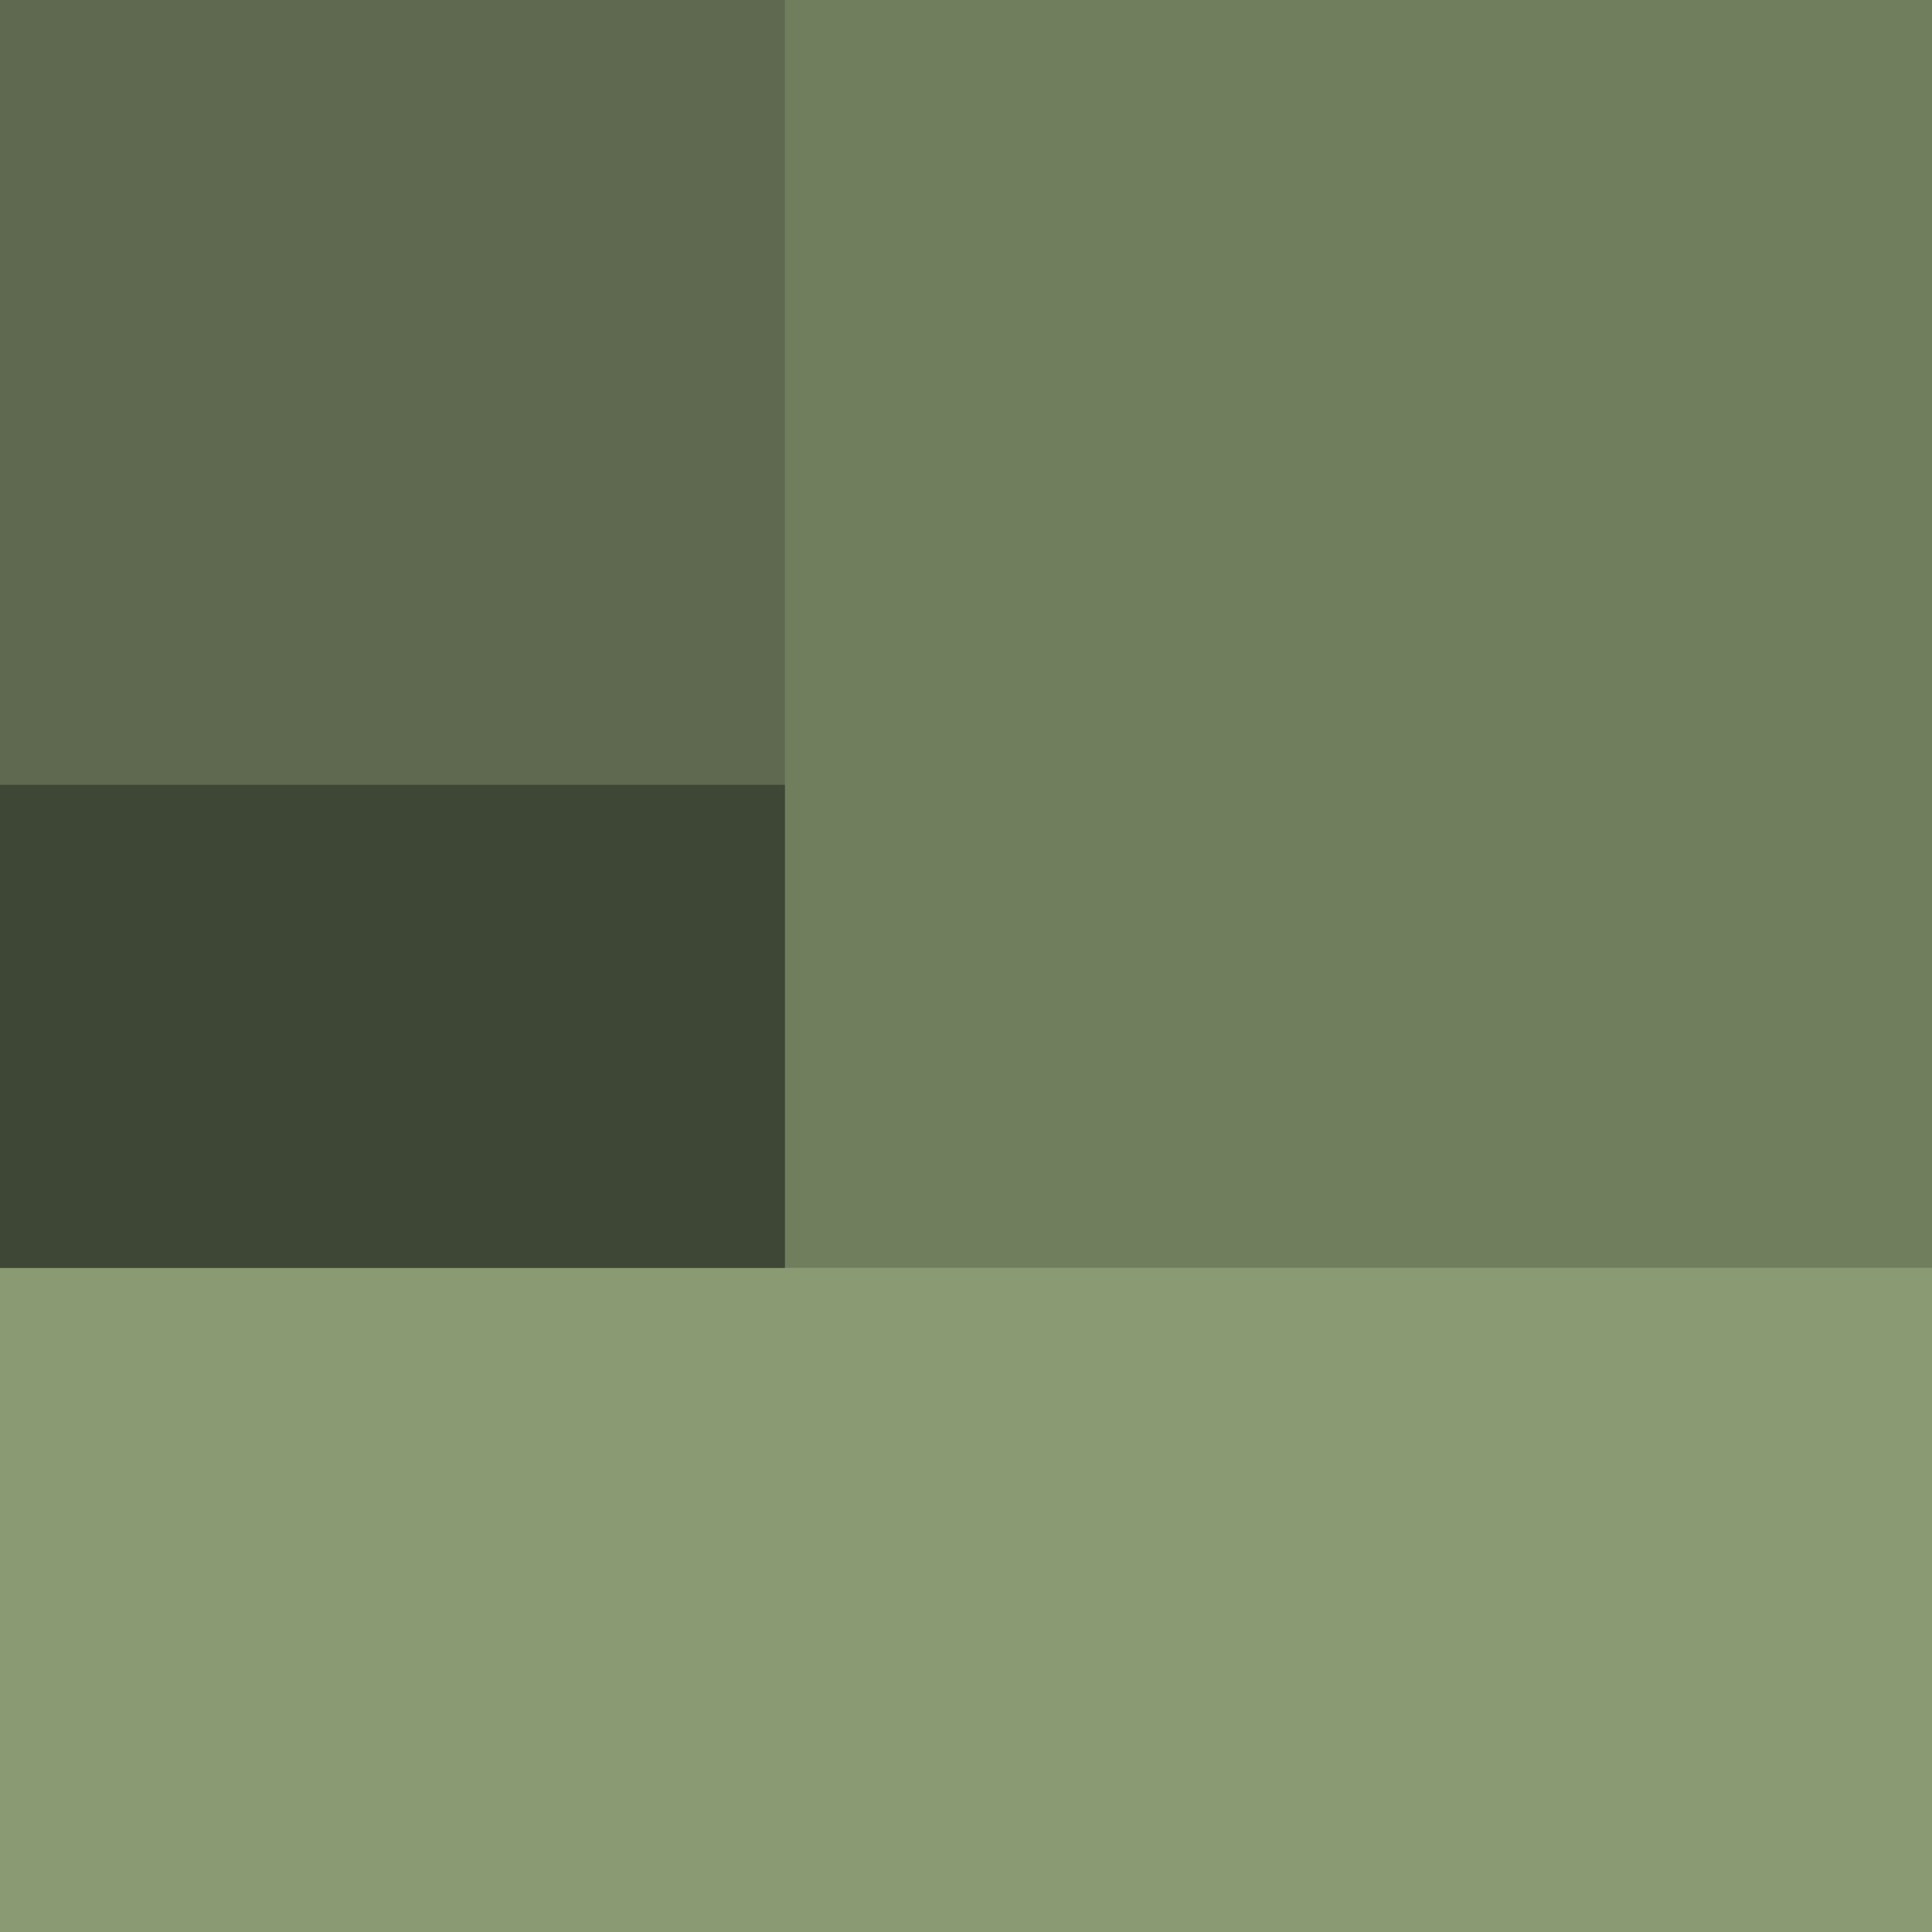
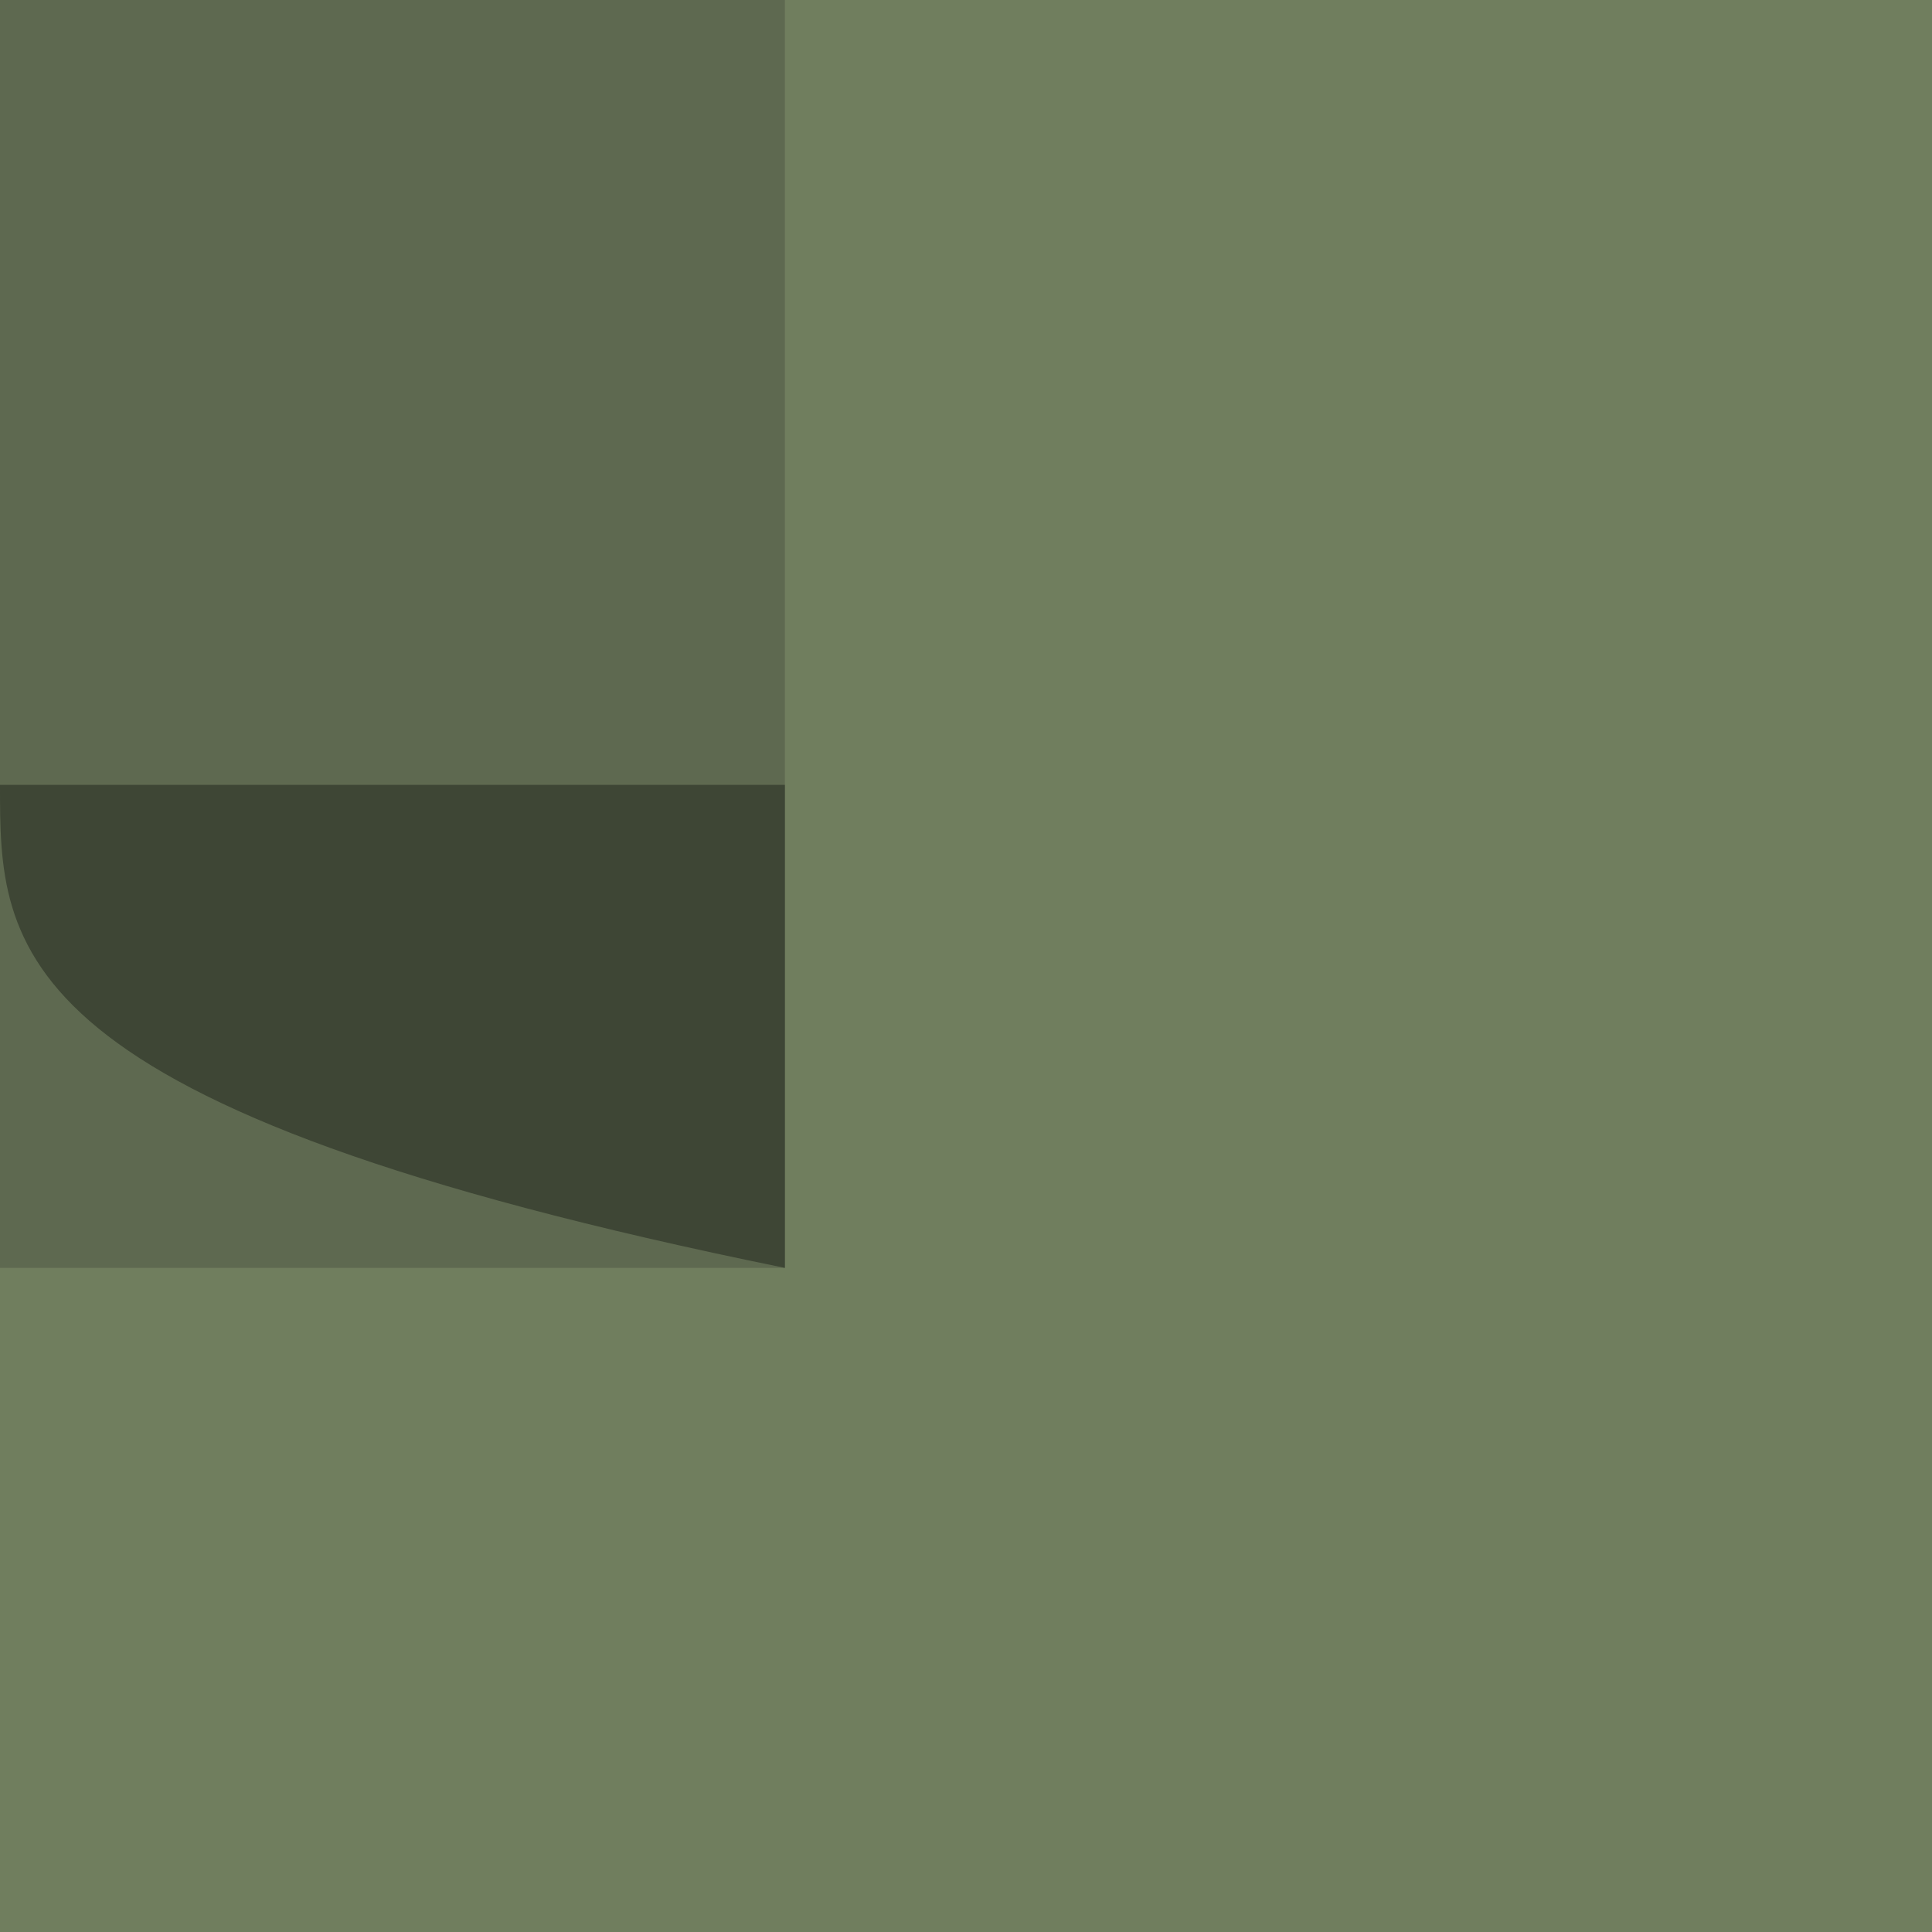
<svg xmlns="http://www.w3.org/2000/svg" height="32" width="32" version="1.1">
  <path transform="translate(0,0)" fill="#707E5E" d="M0 0 C10.56 0 21.12 0 32 0 C32 10.56 32 21.12 32 32 C21.44 32 10.88 32 0 32 C0 21.44 0 10.88 0 0 Z" />
-   <path transform="translate(0,21)" fill="#8A9B74" d="M0 0 C10.56 0 21.12 0 32 0 C32 3.63 32 7.26 32 11 C21.44 11 10.88 11 0 11 C0 7.37 0 3.74 0 0 Z" />
  <path transform="translate(0,0)" fill="#5E6950" d="M0 0 C4.29 0 8.58 0 13 0 C13 6.93 13 13.86 13 21 C8.71 21 4.42 21 0 21 C0 14.07 0 7.14 0 0 Z" />
-   <path transform="translate(0,13)" fill="#3E4635" d="M0 0 C4.29 0 8.58 0 13 0 C13 2.64 13 5.28 13 8 C8.71 8 4.42 8 0 8 C0 5.36 0 2.72 0 0 Z" />
+   <path transform="translate(0,13)" fill="#3E4635" d="M0 0 C4.29 0 8.58 0 13 0 C13 2.64 13 5.28 13 8 C0 5.36 0 2.72 0 0 Z" />
</svg>